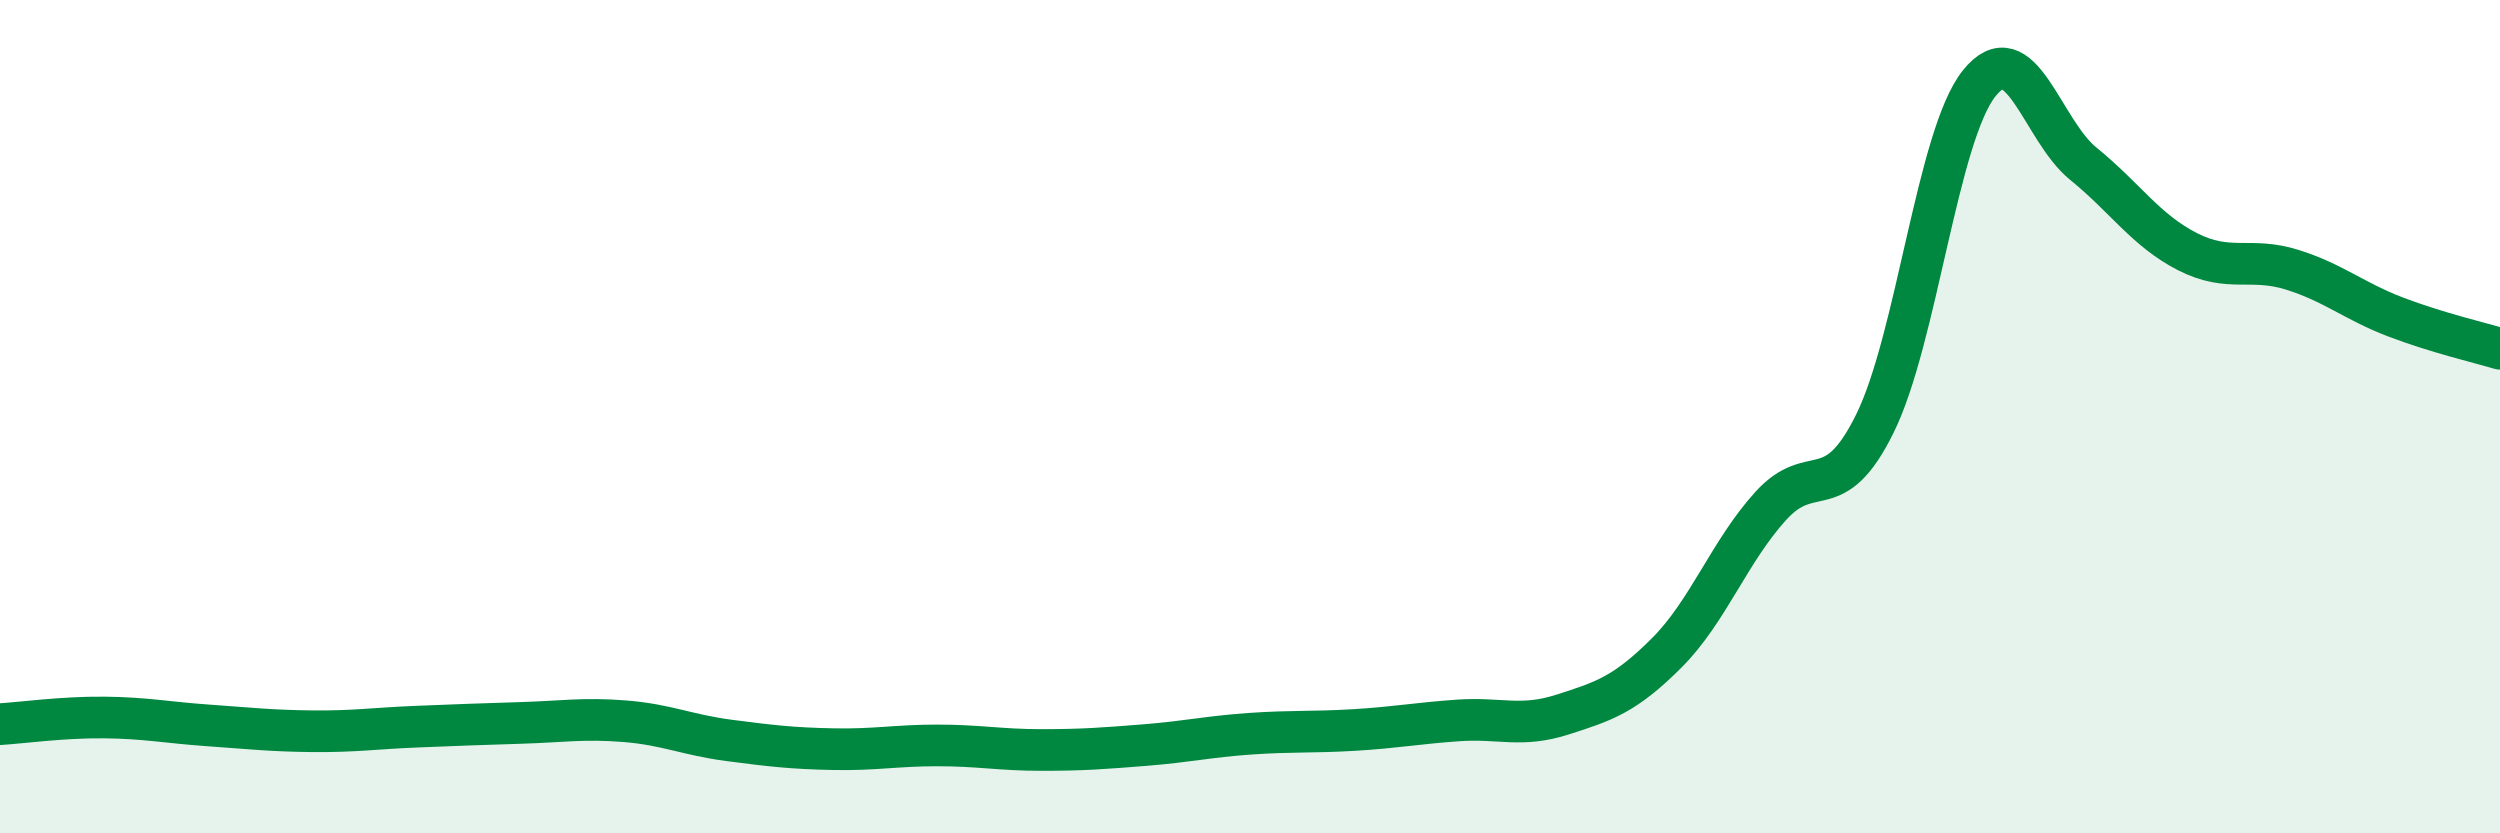
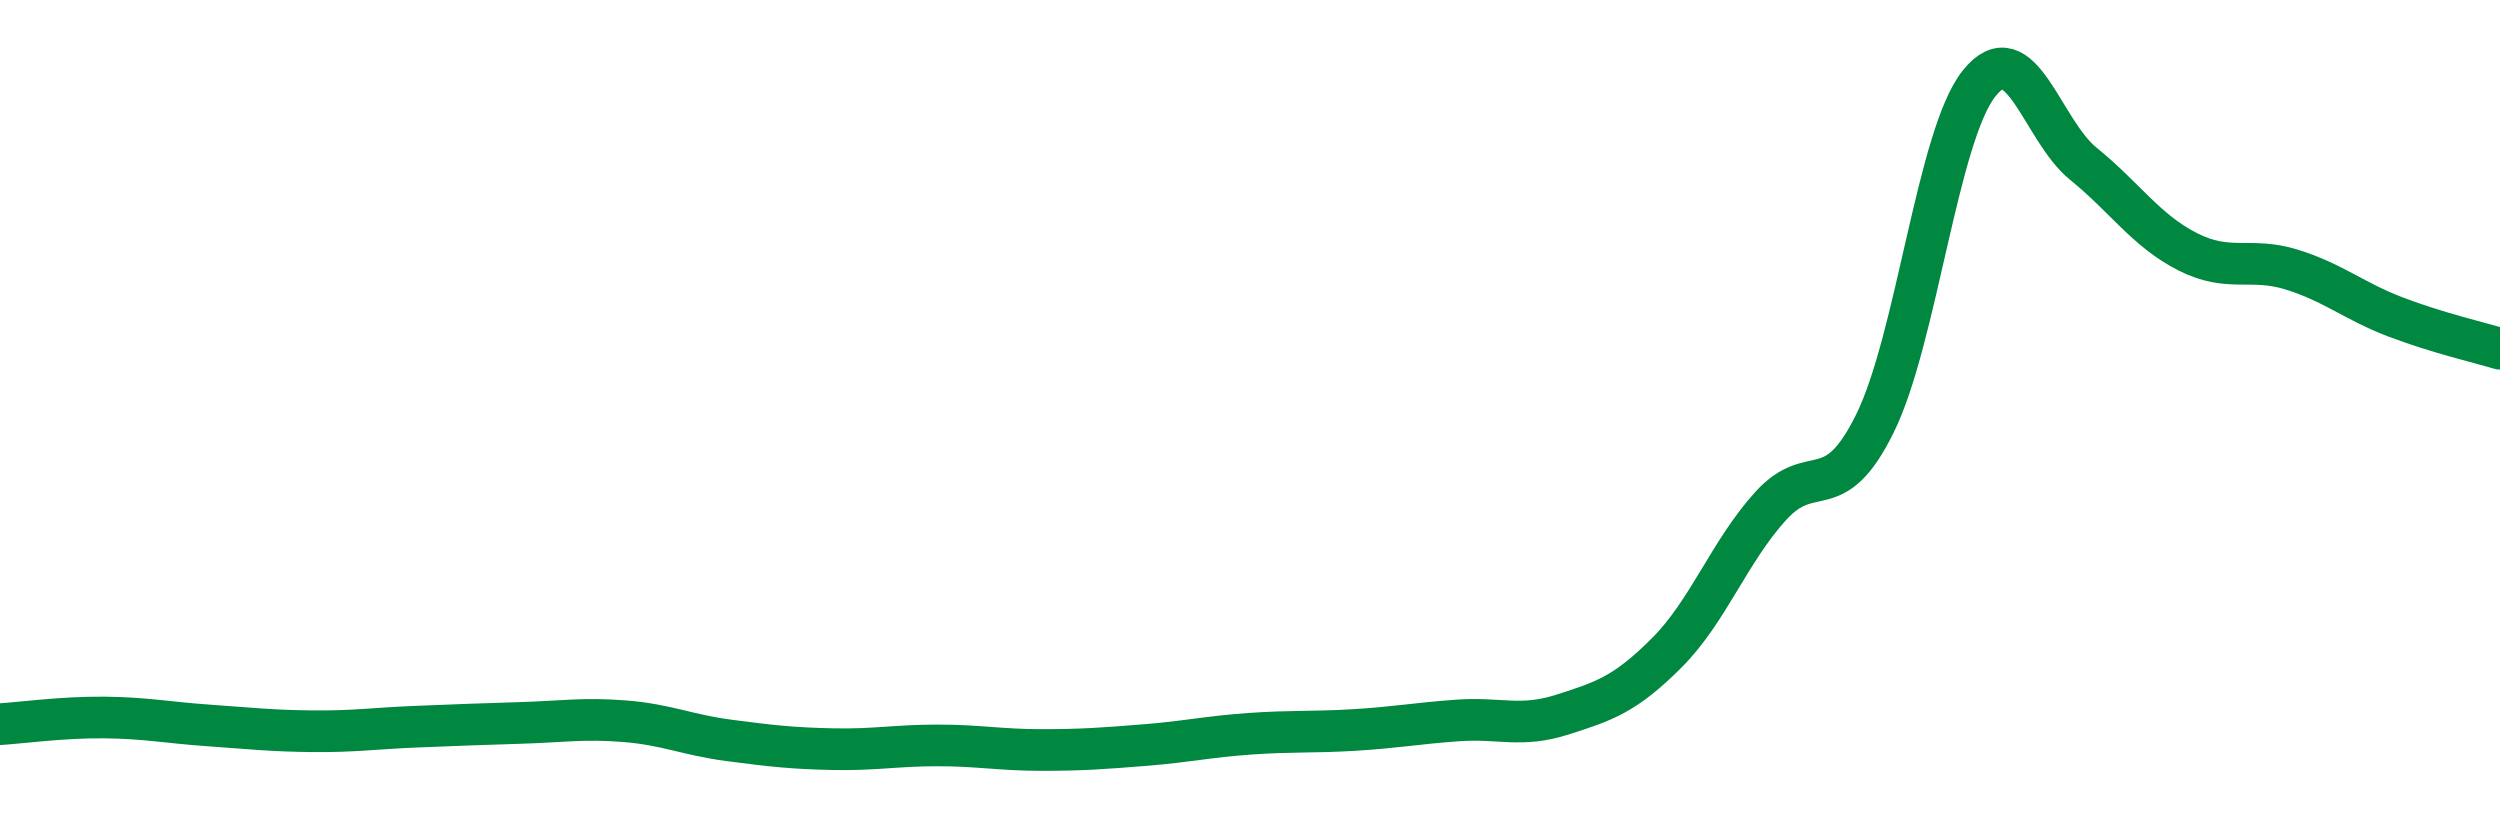
<svg xmlns="http://www.w3.org/2000/svg" width="60" height="20" viewBox="0 0 60 20">
-   <path d="M 0,17.38 C 0.5,17.35 1.5,17.21 2.5,17.22 C 3.5,17.23 4,17.34 5,17.41 C 6,17.48 6.5,17.54 7.5,17.55 C 8.5,17.56 9,17.48 10,17.44 C 11,17.4 11.5,17.38 12.5,17.35 C 13.5,17.32 14,17.23 15,17.31 C 16,17.39 16.5,17.64 17.5,17.77 C 18.5,17.9 19,17.96 20,17.98 C 21,18 21.5,17.89 22.5,17.89 C 23.5,17.89 24,18 25,18 C 26,18 26.5,17.96 27.5,17.88 C 28.5,17.8 29,17.68 30,17.61 C 31,17.54 31.5,17.58 32.5,17.52 C 33.5,17.46 34,17.36 35,17.29 C 36,17.22 36.5,17.47 37.5,17.15 C 38.5,16.83 39,16.67 40,15.67 C 41,14.67 41.5,13.24 42.5,12.14 C 43.5,11.04 44,12.19 45,10.16 C 46,8.13 46.5,3.25 47.5,2 C 48.5,0.75 49,3.12 50,3.93 C 51,4.74 51.5,5.53 52.5,6.04 C 53.5,6.55 54,6.16 55,6.47 C 56,6.78 56.5,7.23 57.5,7.61 C 58.5,7.99 59.5,8.22 60,8.37L60 20L0 20Z" fill="#008740" opacity="0.1" stroke-linecap="round" stroke-linejoin="round" />
  <path d="M 0,17.38 C 0.5,17.35 1.5,17.21 2.5,17.22 C 3.5,17.23 4,17.34 5,17.41 C 6,17.48 6.5,17.54 7.5,17.55 C 8.5,17.56 9,17.48 10,17.44 C 11,17.4 11.5,17.38 12.5,17.35 C 13.5,17.32 14,17.23 15,17.31 C 16,17.39 16.5,17.64 17.5,17.77 C 18.5,17.9 19,17.96 20,17.98 C 21,18 21.5,17.89 22.5,17.89 C 23.5,17.89 24,18 25,18 C 26,18 26.5,17.96 27.5,17.88 C 28.5,17.8 29,17.68 30,17.61 C 31,17.54 31.5,17.58 32.5,17.52 C 33.5,17.46 34,17.36 35,17.29 C 36,17.22 36.5,17.47 37.5,17.15 C 38.5,16.83 39,16.67 40,15.67 C 41,14.67 41.5,13.24 42.5,12.14 C 43.5,11.04 44,12.19 45,10.16 C 46,8.13 46.5,3.25 47.5,2 C 48.5,0.75 49,3.12 50,3.93 C 51,4.74 51.5,5.53 52.5,6.04 C 53.5,6.55 54,6.16 55,6.47 C 56,6.78 56.5,7.23 57.5,7.61 C 58.5,7.99 59.5,8.22 60,8.37" stroke="#008740" stroke-width="1" fill="none" stroke-linecap="round" stroke-linejoin="round" />
</svg>